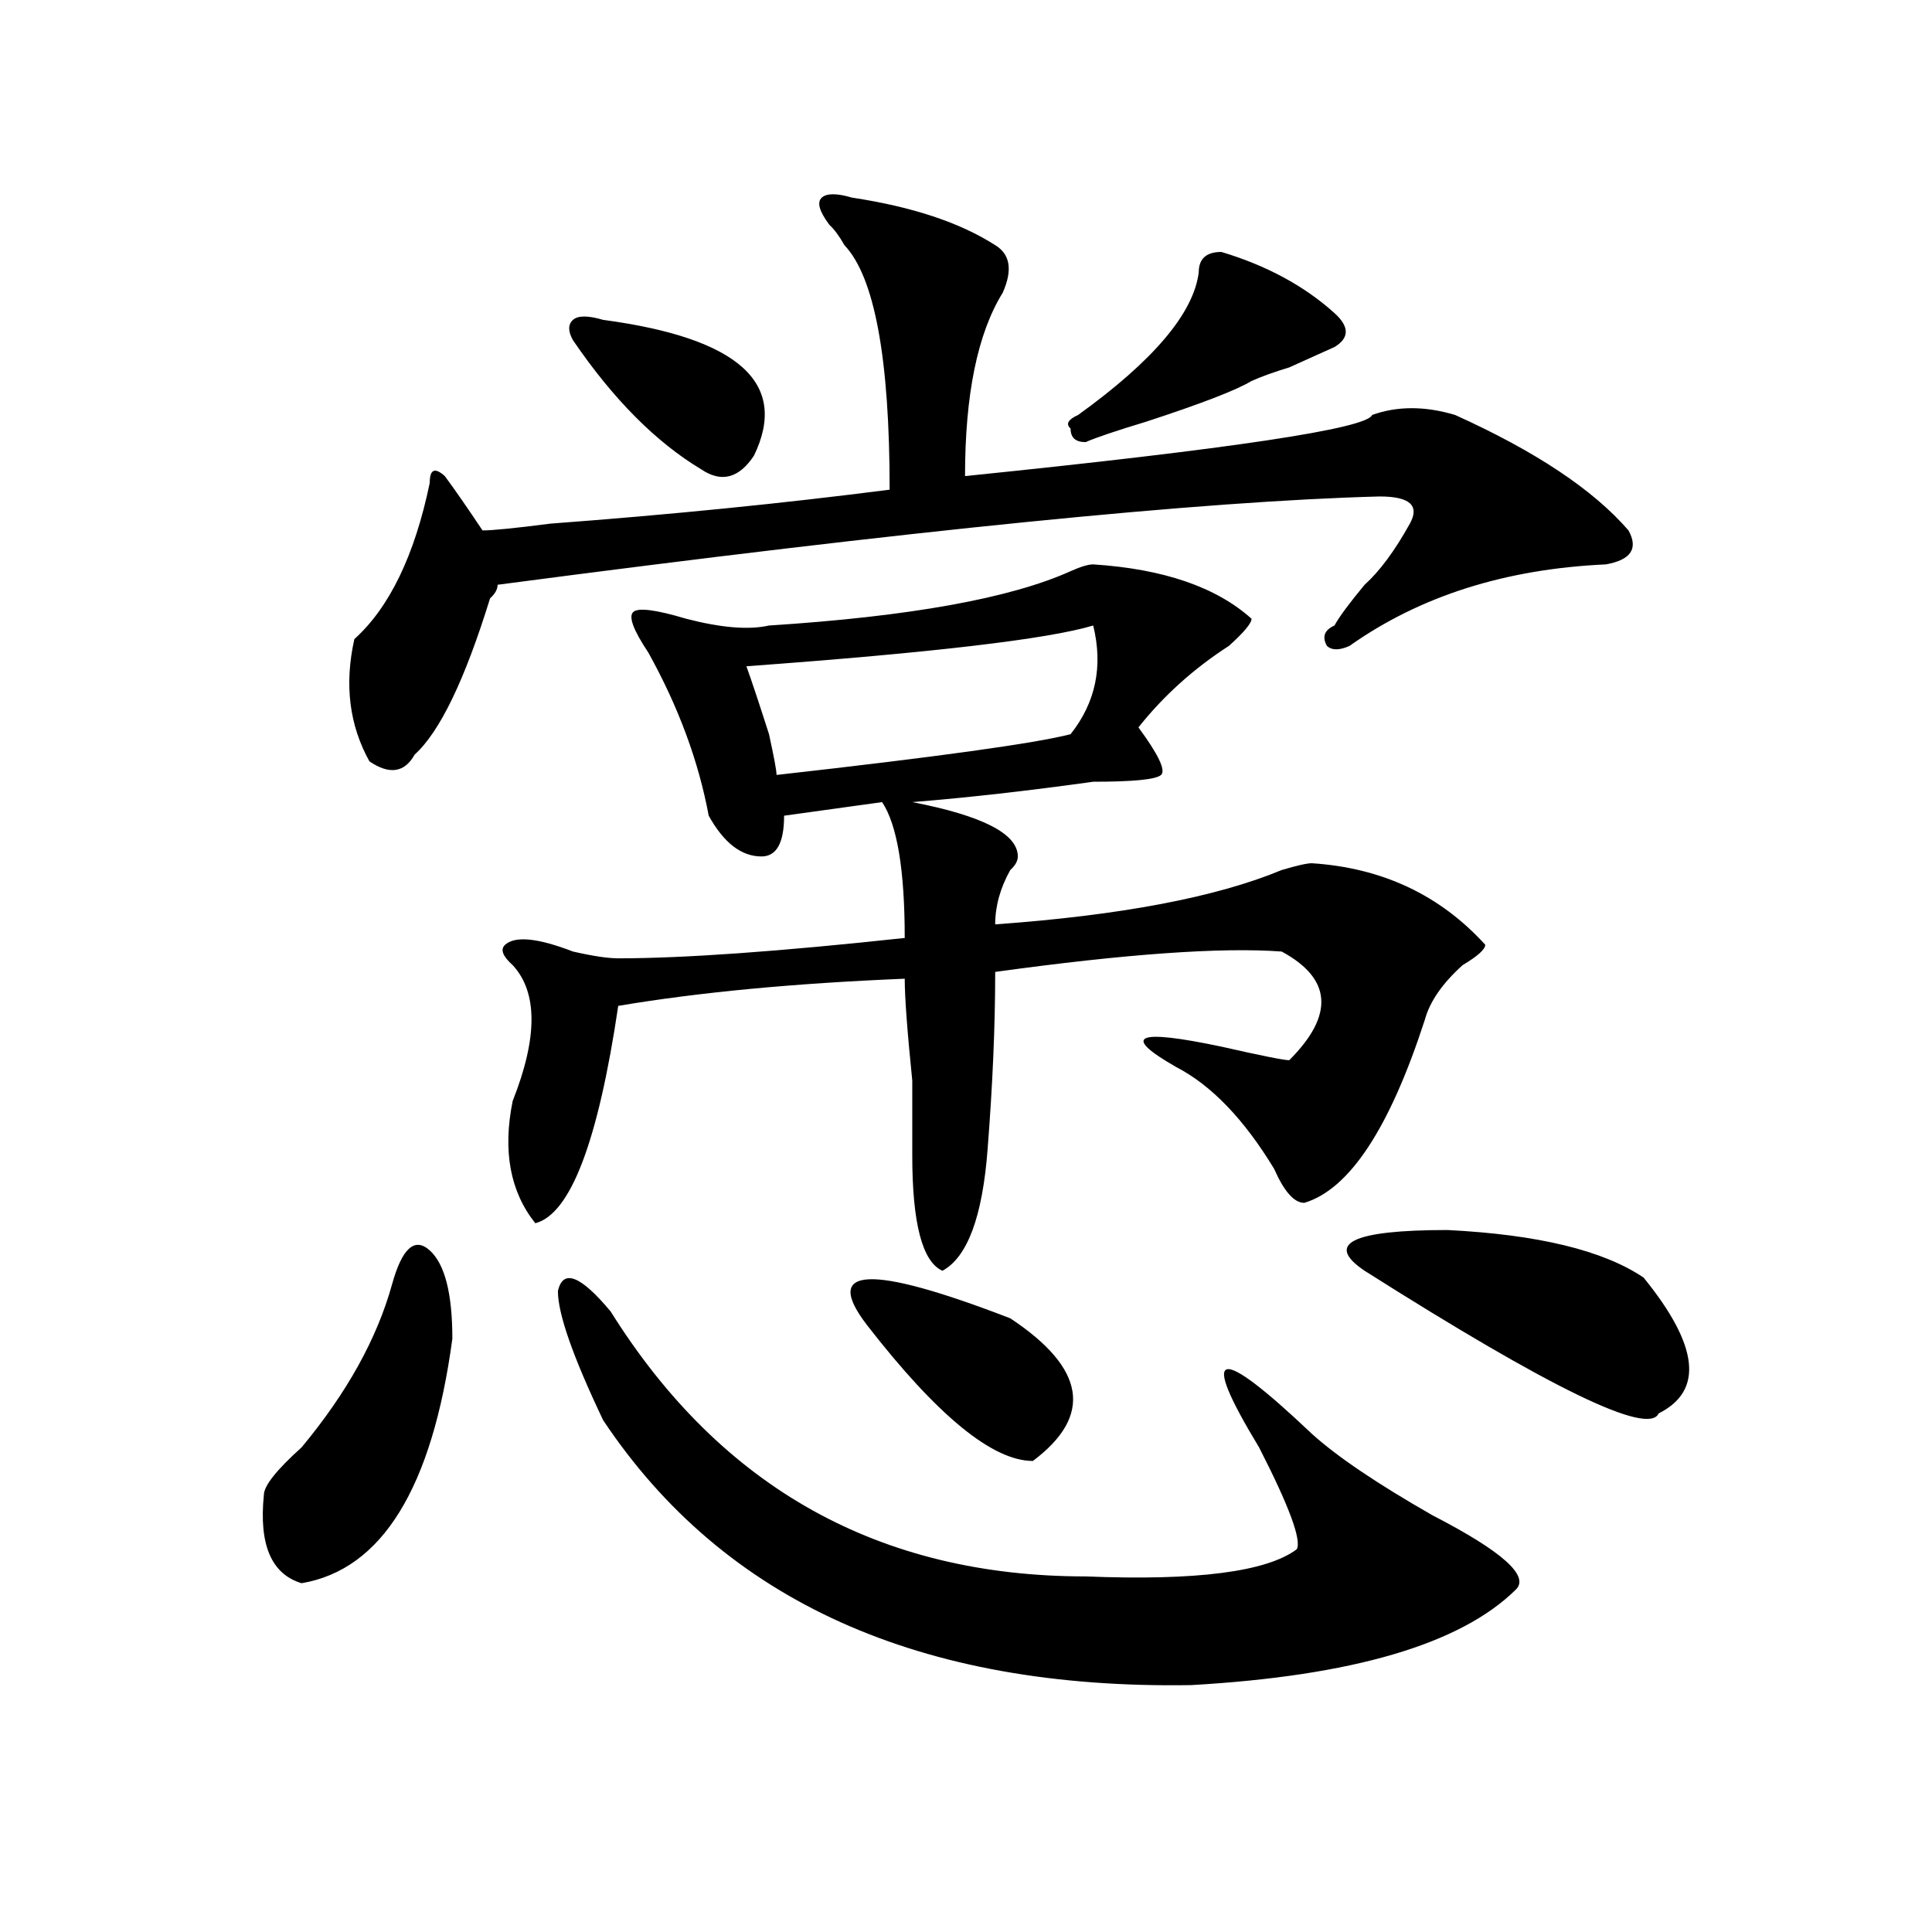
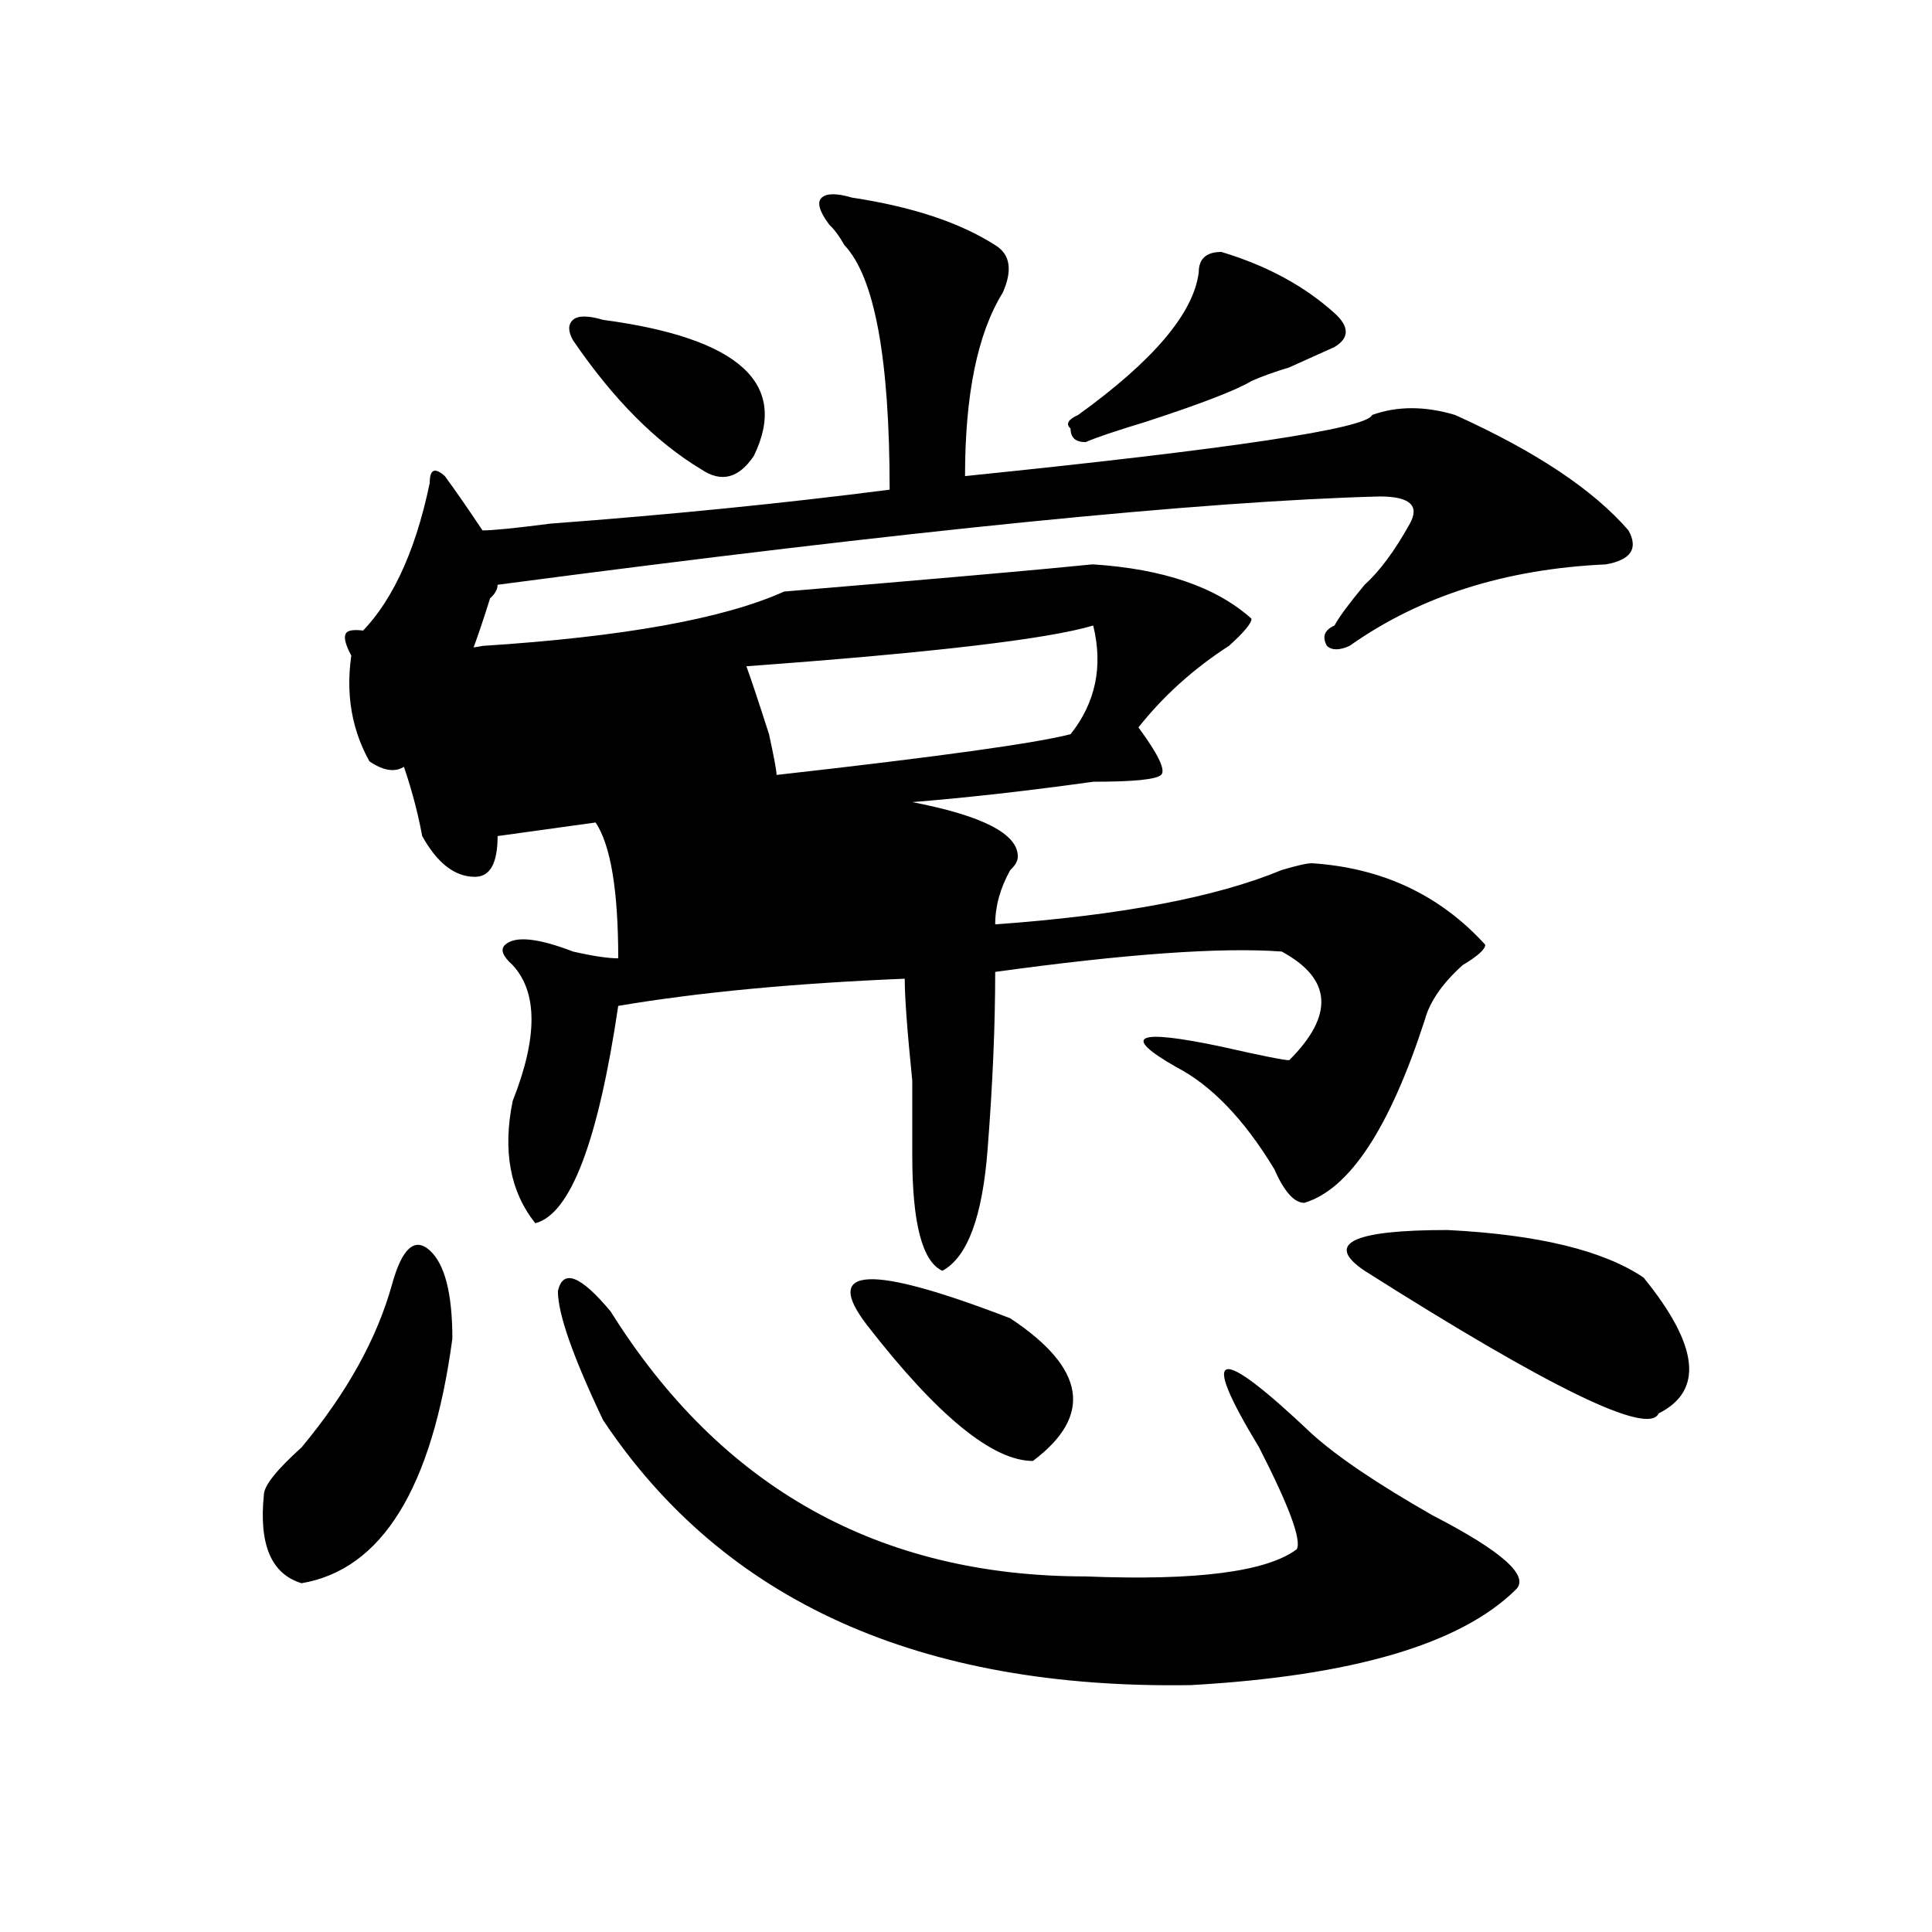
<svg xmlns="http://www.w3.org/2000/svg" version="1.1" id="图层_1" x="0px" y="0px" width="1000px" height="1000px" viewBox="0 0 1000 1000" enable-background="new 0 0 1000 1000" xml:space="preserve">
-   <path d="M202.922,664.781c5.183-18.731,11.707-24.609,19.512-17.578s11.707,22.302,11.707,45.703  c-10.427,77.344-36.463,119.531-78.047,126.563c-15.609-4.725-22.134-19.886-19.512-45.703c0-4.669,6.463-12.854,19.512-24.609  C179.508,721.031,195.118,692.906,202.922,664.781z M440.965,102.281c31.219,4.724,55.913,12.909,74.145,24.609  c7.805,4.724,9.085,12.909,3.902,24.609c-13.049,21.094-19.512,52.734-19.512,94.922c137.863-14.063,208.105-24.609,210.727-31.641  c12.988-4.669,27.316-4.669,42.926,0c41.584,18.786,71.523,38.672,89.754,59.766c5.183,9.394,1.281,15.271-11.707,17.578  c-52.072,2.362-96.278,16.425-132.68,42.188c-5.244,2.362-9.146,2.362-11.707,0c-2.622-4.669-1.342-8.185,3.902-10.547  c2.561-4.669,7.805-11.7,15.609-21.094c7.805-7.031,15.609-17.578,23.414-31.641c5.183-9.339,0-14.063-15.609-14.063  c-91.095,2.362-243.287,17.578-456.574,45.703c0,2.362-1.342,4.724-3.902,7.031c-13.049,42.188-26.036,69.159-39.023,80.859  c-5.244,9.394-13.049,10.547-23.414,3.516c-10.427-18.731-13.049-39.825-7.805-63.281c18.17-16.37,31.219-43.341,39.023-80.859  c0-7.031,2.561-8.185,7.805-3.516c5.183,7.031,11.707,16.425,19.512,28.125c5.183,0,16.89-1.153,35.121-3.516  c62.438-4.669,120.973-10.547,175.605-17.578c0-67.95-7.805-110.138-23.414-126.563c-2.622-4.669-5.244-8.185-7.805-10.547  c-5.244-7.031-6.524-11.701-3.902-14.063C427.917,99.974,433.161,99.974,440.965,102.281z M565.84,292.125  c36.402,2.362,63.718,11.755,81.949,28.125c0,2.362-3.902,7.031-11.707,14.063c-18.231,11.755-33.841,25.817-46.828,42.188  c10.365,14.063,14.268,22.302,11.707,24.609c-2.622,2.362-14.329,3.516-35.121,3.516c-33.841,4.724-65.059,8.239-93.656,10.547  c36.402,7.031,54.633,16.425,54.633,28.125c0,2.362-1.342,4.724-3.902,7.031c-5.244,9.394-7.805,18.786-7.805,28.125  c64.998-4.669,114.448-14.063,148.289-28.125c7.805-2.308,12.988-3.516,15.609-3.516c36.402,2.362,66.34,16.425,89.754,42.188  c0,2.362-3.902,5.878-11.707,10.547c-10.427,9.394-16.951,18.786-19.512,28.125c-18.231,56.25-39.023,87.891-62.438,94.922  c-5.244,0-10.427-5.823-15.609-17.578c-15.609-25.763-32.56-43.341-50.73-52.734c-28.658-16.37-20.853-19.886,23.414-10.547  c20.792,4.724,32.499,7.031,35.121,7.031c23.414-23.401,22.073-42.188-3.902-56.25c-31.219-2.308-80.669,1.208-148.289,10.547  c0,28.125-1.342,58.612-3.902,91.406c-2.622,35.156-10.427,56.25-23.414,63.281c-10.427-4.669-15.609-24.609-15.609-59.766  c0-4.669,0-17.578,0-38.672c-2.622-25.763-3.902-43.341-3.902-52.734c-57.255,2.362-106.705,7.031-148.289,14.063  c-10.427,70.313-24.756,107.831-42.926,112.5c-13.049-16.37-16.951-37.464-11.707-63.281c12.988-32.794,12.988-56.25,0-70.313  c-5.244-4.669-6.524-8.185-3.902-10.547c5.183-4.669,16.89-3.516,35.121,3.516c10.365,2.362,18.17,3.516,23.414,3.516  c33.78,0,83.23-3.516,148.289-10.547c0-35.156-3.902-58.558-11.707-70.313l-50.73,7.031c0,14.063-3.902,21.094-11.707,21.094  c-10.427,0-19.512-7.031-27.316-21.094c-5.244-28.125-15.609-56.25-31.219-84.375c-7.805-11.7-10.427-18.731-7.805-21.094  c2.561-2.308,11.707-1.153,27.316,3.516c18.17,4.724,32.499,5.878,42.926,3.516c72.803-4.669,124.875-14.063,156.094-28.125  C559.316,293.333,563.219,292.125,565.84,292.125z M312.188,735.094c-15.609-32.794-23.414-55.042-23.414-66.797  c2.561-11.7,11.707-8.185,27.316,10.547c57.194,91.406,139.143,137.109,245.848,137.109c57.194,2.307,93.656-2.362,109.266-14.063  c2.561-4.669-3.902-22.247-19.512-52.734c-31.219-51.526-22.134-53.888,27.316-7.031c12.988,11.755,33.78,25.817,62.438,42.188  c36.402,18.786,50.73,31.641,42.926,38.672c-28.658,28.125-84.571,44.494-167.801,49.219  C476.086,874.51,374.625,828.807,312.188,735.094z M296.579,176.109c-2.622-4.669-2.622-8.185,0-10.547  c2.561-2.308,7.805-2.308,15.609,0c70.242,9.394,96.217,32.849,78.047,70.313c-7.805,11.755-16.951,14.063-27.316,7.031  C339.504,228.844,317.371,206.597,296.579,176.109z M565.84,323.766c-23.414,7.031-83.291,14.063-179.508,21.094  c2.561,7.031,6.463,18.786,11.707,35.156c2.561,11.755,3.902,18.786,3.902,21.094c83.23-9.339,133.96-16.37,152.191-21.094  C567.121,363.646,571.023,344.859,565.84,323.766z M448.77,685.875c-23.414-30.433,1.281-31.641,74.145-3.516  c39.023,25.817,42.926,50.427,11.707,73.828C513.768,756.188,485.172,732.786,448.77,685.875z M632.18,130.406  c23.414,7.031,42.926,17.578,58.535,31.641c7.805,7.031,7.805,12.909,0,17.578c-5.244,2.362-13.049,5.878-23.414,10.547  c-7.805,2.362-14.329,4.724-19.512,7.031c-7.805,4.724-26.036,11.755-54.633,21.094c-15.609,4.724-26.036,8.239-31.219,10.547  c-5.244,0-7.805-2.308-7.805-7.031c-2.622-2.308-1.342-4.669,3.902-7.031c39.023-28.125,59.816-52.734,62.438-73.828  C620.473,133.922,624.375,130.406,632.18,130.406z M850.711,661.266c28.597,35.156,31.219,58.612,7.805,70.313  c-5.244,11.755-55.974-12.854-152.191-73.828c-20.853-14.063-6.524-21.094,42.926-21.094  C796.079,639.019,829.858,647.203,850.711,661.266z" />
+   <path d="M202.922,664.781c5.183-18.731,11.707-24.609,19.512-17.578s11.707,22.302,11.707,45.703  c-10.427,77.344-36.463,119.531-78.047,126.563c-15.609-4.725-22.134-19.886-19.512-45.703c0-4.669,6.463-12.854,19.512-24.609  C179.508,721.031,195.118,692.906,202.922,664.781z M440.965,102.281c31.219,4.724,55.913,12.909,74.145,24.609  c7.805,4.724,9.085,12.909,3.902,24.609c-13.049,21.094-19.512,52.734-19.512,94.922c137.863-14.063,208.105-24.609,210.727-31.641  c12.988-4.669,27.316-4.669,42.926,0c41.584,18.786,71.523,38.672,89.754,59.766c5.183,9.394,1.281,15.271-11.707,17.578  c-52.072,2.362-96.278,16.425-132.68,42.188c-5.244,2.362-9.146,2.362-11.707,0c-2.622-4.669-1.342-8.185,3.902-10.547  c2.561-4.669,7.805-11.7,15.609-21.094c7.805-7.031,15.609-17.578,23.414-31.641c5.183-9.339,0-14.063-15.609-14.063  c-91.095,2.362-243.287,17.578-456.574,45.703c0,2.362-1.342,4.724-3.902,7.031c-13.049,42.188-26.036,69.159-39.023,80.859  c-5.244,9.394-13.049,10.547-23.414,3.516c-10.427-18.731-13.049-39.825-7.805-63.281c18.17-16.37,31.219-43.341,39.023-80.859  c0-7.031,2.561-8.185,7.805-3.516c5.183,7.031,11.707,16.425,19.512,28.125c5.183,0,16.89-1.153,35.121-3.516  c62.438-4.669,120.973-10.547,175.605-17.578c0-67.95-7.805-110.138-23.414-126.563c-2.622-4.669-5.244-8.185-7.805-10.547  c-5.244-7.031-6.524-11.701-3.902-14.063C427.917,99.974,433.161,99.974,440.965,102.281z M565.84,292.125  c36.402,2.362,63.718,11.755,81.949,28.125c0,2.362-3.902,7.031-11.707,14.063c-18.231,11.755-33.841,25.817-46.828,42.188  c10.365,14.063,14.268,22.302,11.707,24.609c-2.622,2.362-14.329,3.516-35.121,3.516c-33.841,4.724-65.059,8.239-93.656,10.547  c36.402,7.031,54.633,16.425,54.633,28.125c0,2.362-1.342,4.724-3.902,7.031c-5.244,9.394-7.805,18.786-7.805,28.125  c64.998-4.669,114.448-14.063,148.289-28.125c7.805-2.308,12.988-3.516,15.609-3.516c36.402,2.362,66.34,16.425,89.754,42.188  c0,2.362-3.902,5.878-11.707,10.547c-10.427,9.394-16.951,18.786-19.512,28.125c-18.231,56.25-39.023,87.891-62.438,94.922  c-5.244,0-10.427-5.823-15.609-17.578c-15.609-25.763-32.56-43.341-50.73-52.734c-28.658-16.37-20.853-19.886,23.414-10.547  c20.792,4.724,32.499,7.031,35.121,7.031c23.414-23.401,22.073-42.188-3.902-56.25c-31.219-2.308-80.669,1.208-148.289,10.547  c0,28.125-1.342,58.612-3.902,91.406c-2.622,35.156-10.427,56.25-23.414,63.281c-10.427-4.669-15.609-24.609-15.609-59.766  c0-4.669,0-17.578,0-38.672c-2.622-25.763-3.902-43.341-3.902-52.734c-57.255,2.362-106.705,7.031-148.289,14.063  c-10.427,70.313-24.756,107.831-42.926,112.5c-13.049-16.37-16.951-37.464-11.707-63.281c12.988-32.794,12.988-56.25,0-70.313  c-5.244-4.669-6.524-8.185-3.902-10.547c5.183-4.669,16.89-3.516,35.121,3.516c10.365,2.362,18.17,3.516,23.414,3.516  c0-35.156-3.902-58.558-11.707-70.313l-50.73,7.031c0,14.063-3.902,21.094-11.707,21.094  c-10.427,0-19.512-7.031-27.316-21.094c-5.244-28.125-15.609-56.25-31.219-84.375c-7.805-11.7-10.427-18.731-7.805-21.094  c2.561-2.308,11.707-1.153,27.316,3.516c18.17,4.724,32.499,5.878,42.926,3.516c72.803-4.669,124.875-14.063,156.094-28.125  C559.316,293.333,563.219,292.125,565.84,292.125z M312.188,735.094c-15.609-32.794-23.414-55.042-23.414-66.797  c2.561-11.7,11.707-8.185,27.316,10.547c57.194,91.406,139.143,137.109,245.848,137.109c57.194,2.307,93.656-2.362,109.266-14.063  c2.561-4.669-3.902-22.247-19.512-52.734c-31.219-51.526-22.134-53.888,27.316-7.031c12.988,11.755,33.78,25.817,62.438,42.188  c36.402,18.786,50.73,31.641,42.926,38.672c-28.658,28.125-84.571,44.494-167.801,49.219  C476.086,874.51,374.625,828.807,312.188,735.094z M296.579,176.109c-2.622-4.669-2.622-8.185,0-10.547  c2.561-2.308,7.805-2.308,15.609,0c70.242,9.394,96.217,32.849,78.047,70.313c-7.805,11.755-16.951,14.063-27.316,7.031  C339.504,228.844,317.371,206.597,296.579,176.109z M565.84,323.766c-23.414,7.031-83.291,14.063-179.508,21.094  c2.561,7.031,6.463,18.786,11.707,35.156c2.561,11.755,3.902,18.786,3.902,21.094c83.23-9.339,133.96-16.37,152.191-21.094  C567.121,363.646,571.023,344.859,565.84,323.766z M448.77,685.875c-23.414-30.433,1.281-31.641,74.145-3.516  c39.023,25.817,42.926,50.427,11.707,73.828C513.768,756.188,485.172,732.786,448.77,685.875z M632.18,130.406  c23.414,7.031,42.926,17.578,58.535,31.641c7.805,7.031,7.805,12.909,0,17.578c-5.244,2.362-13.049,5.878-23.414,10.547  c-7.805,2.362-14.329,4.724-19.512,7.031c-7.805,4.724-26.036,11.755-54.633,21.094c-15.609,4.724-26.036,8.239-31.219,10.547  c-5.244,0-7.805-2.308-7.805-7.031c-2.622-2.308-1.342-4.669,3.902-7.031c39.023-28.125,59.816-52.734,62.438-73.828  C620.473,133.922,624.375,130.406,632.18,130.406z M850.711,661.266c28.597,35.156,31.219,58.612,7.805,70.313  c-5.244,11.755-55.974-12.854-152.191-73.828c-20.853-14.063-6.524-21.094,42.926-21.094  C796.079,639.019,829.858,647.203,850.711,661.266z" />
</svg>